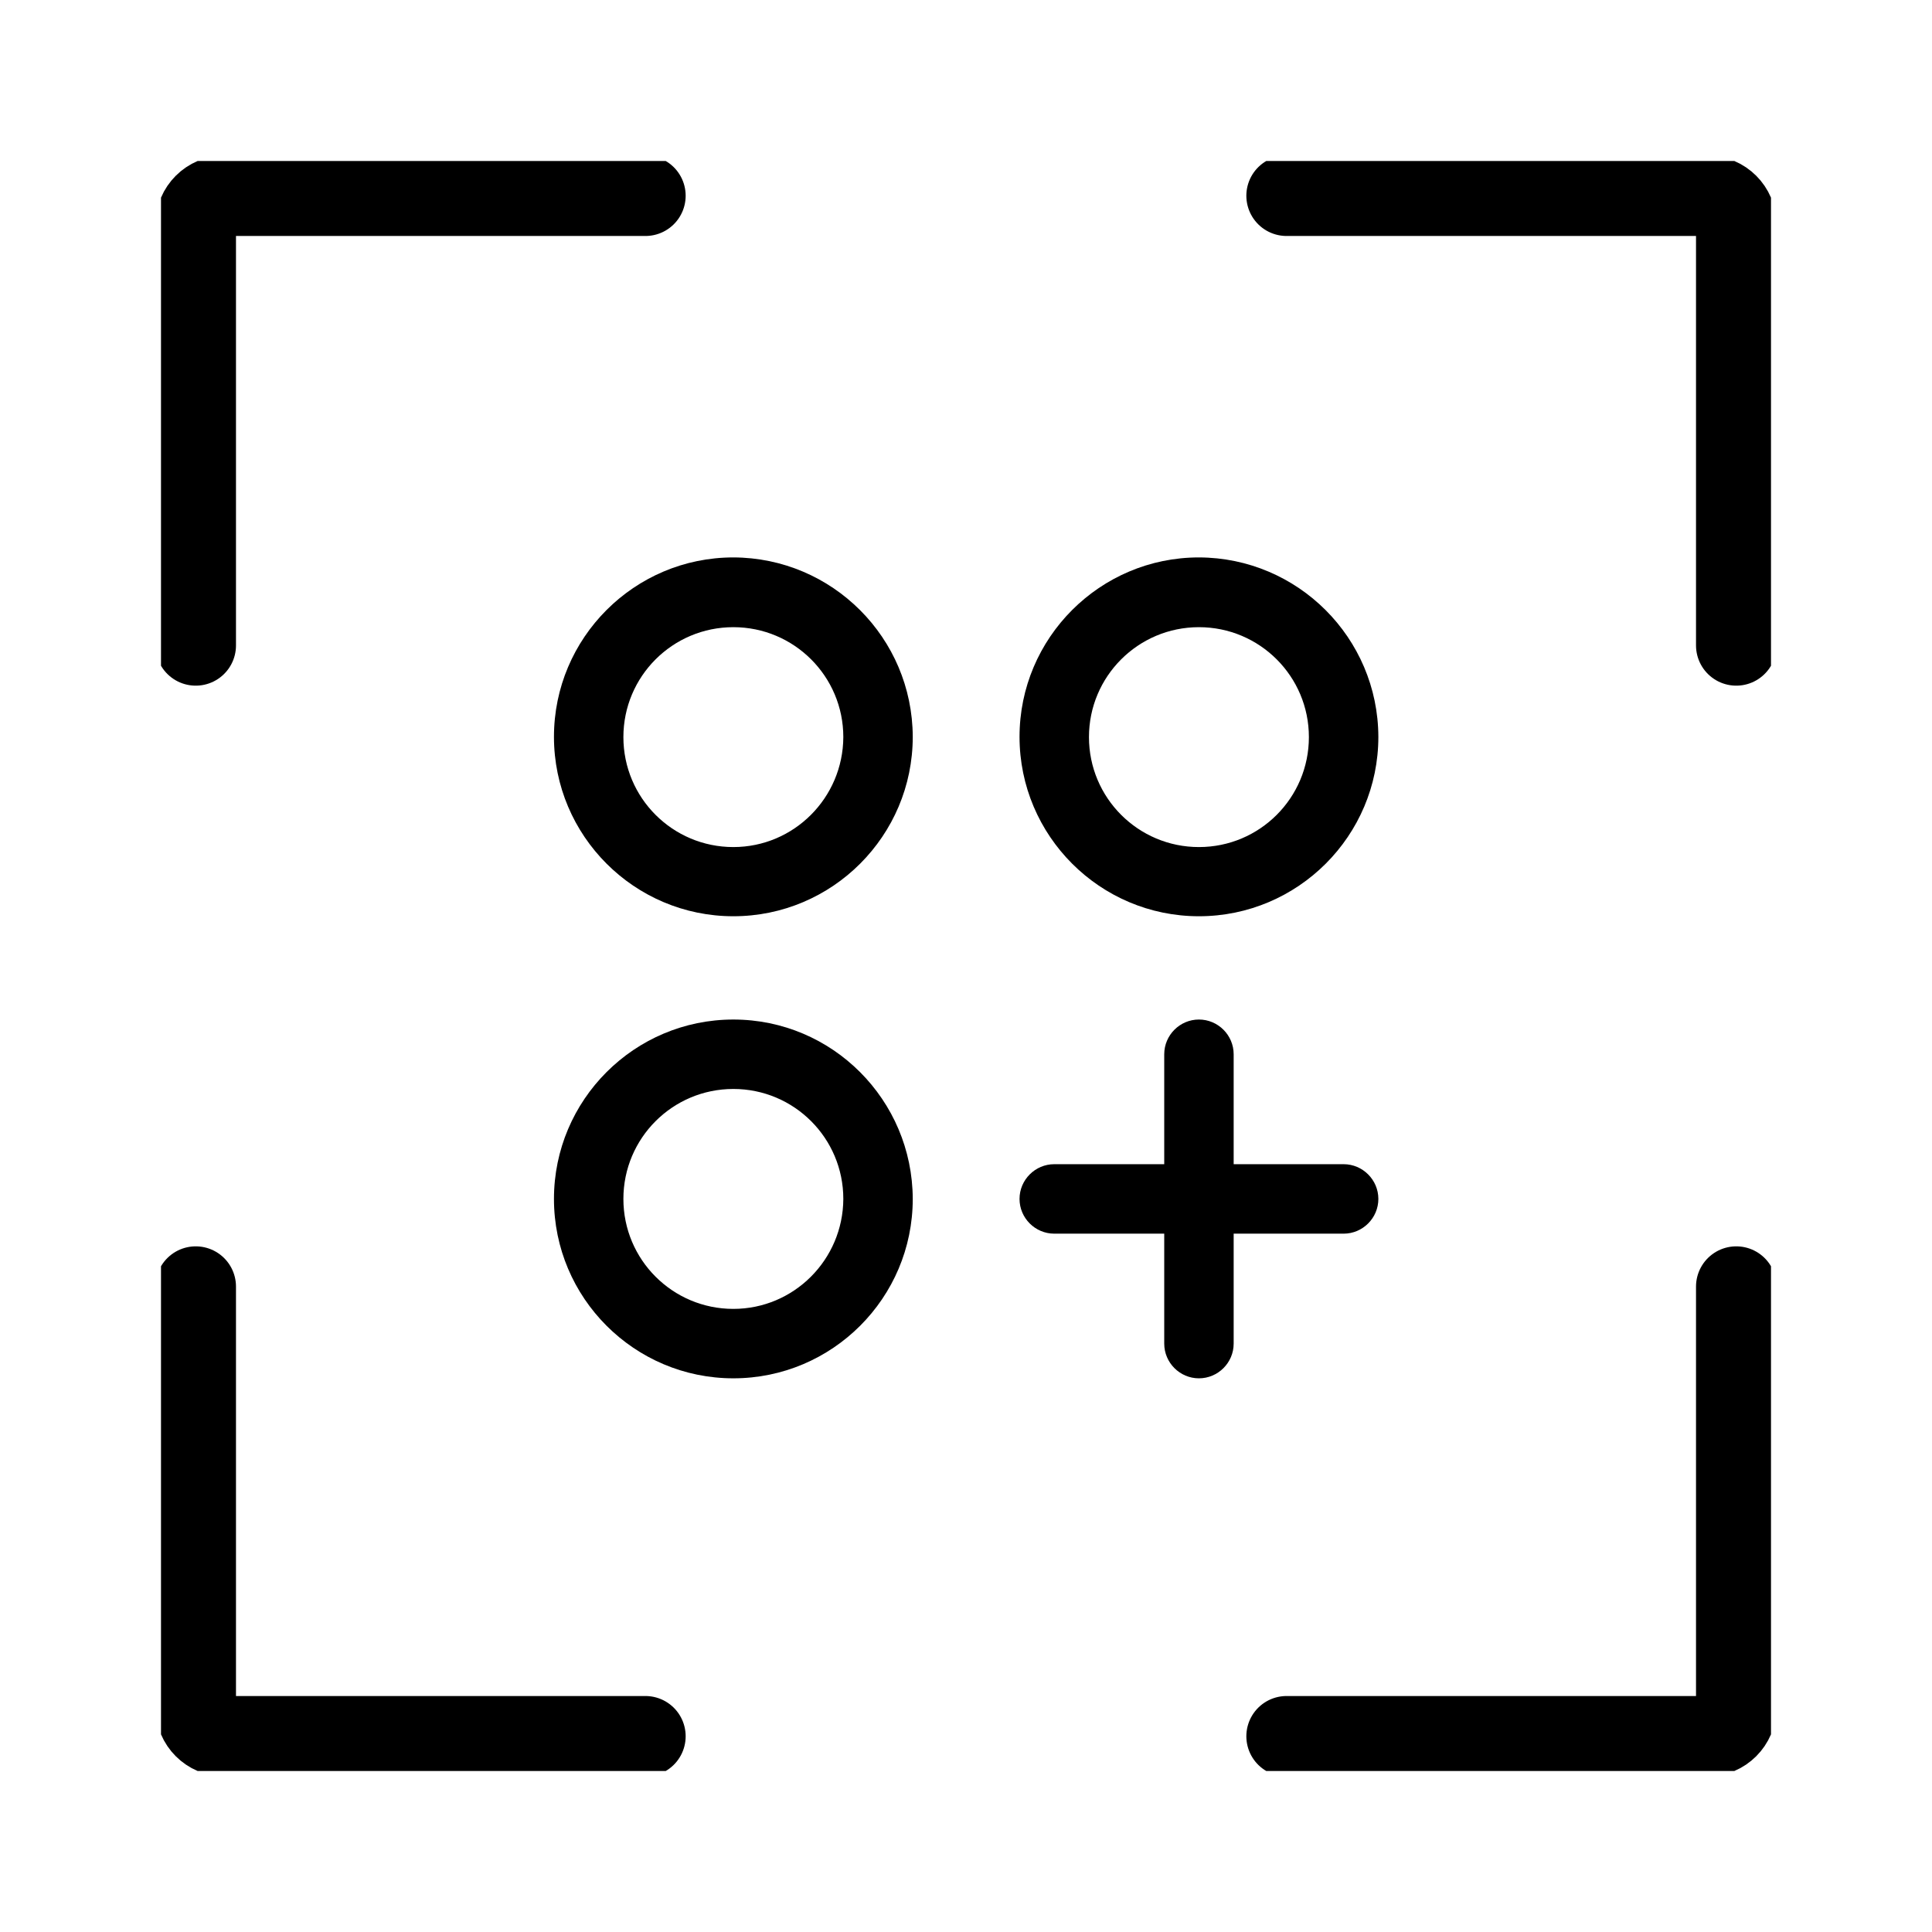
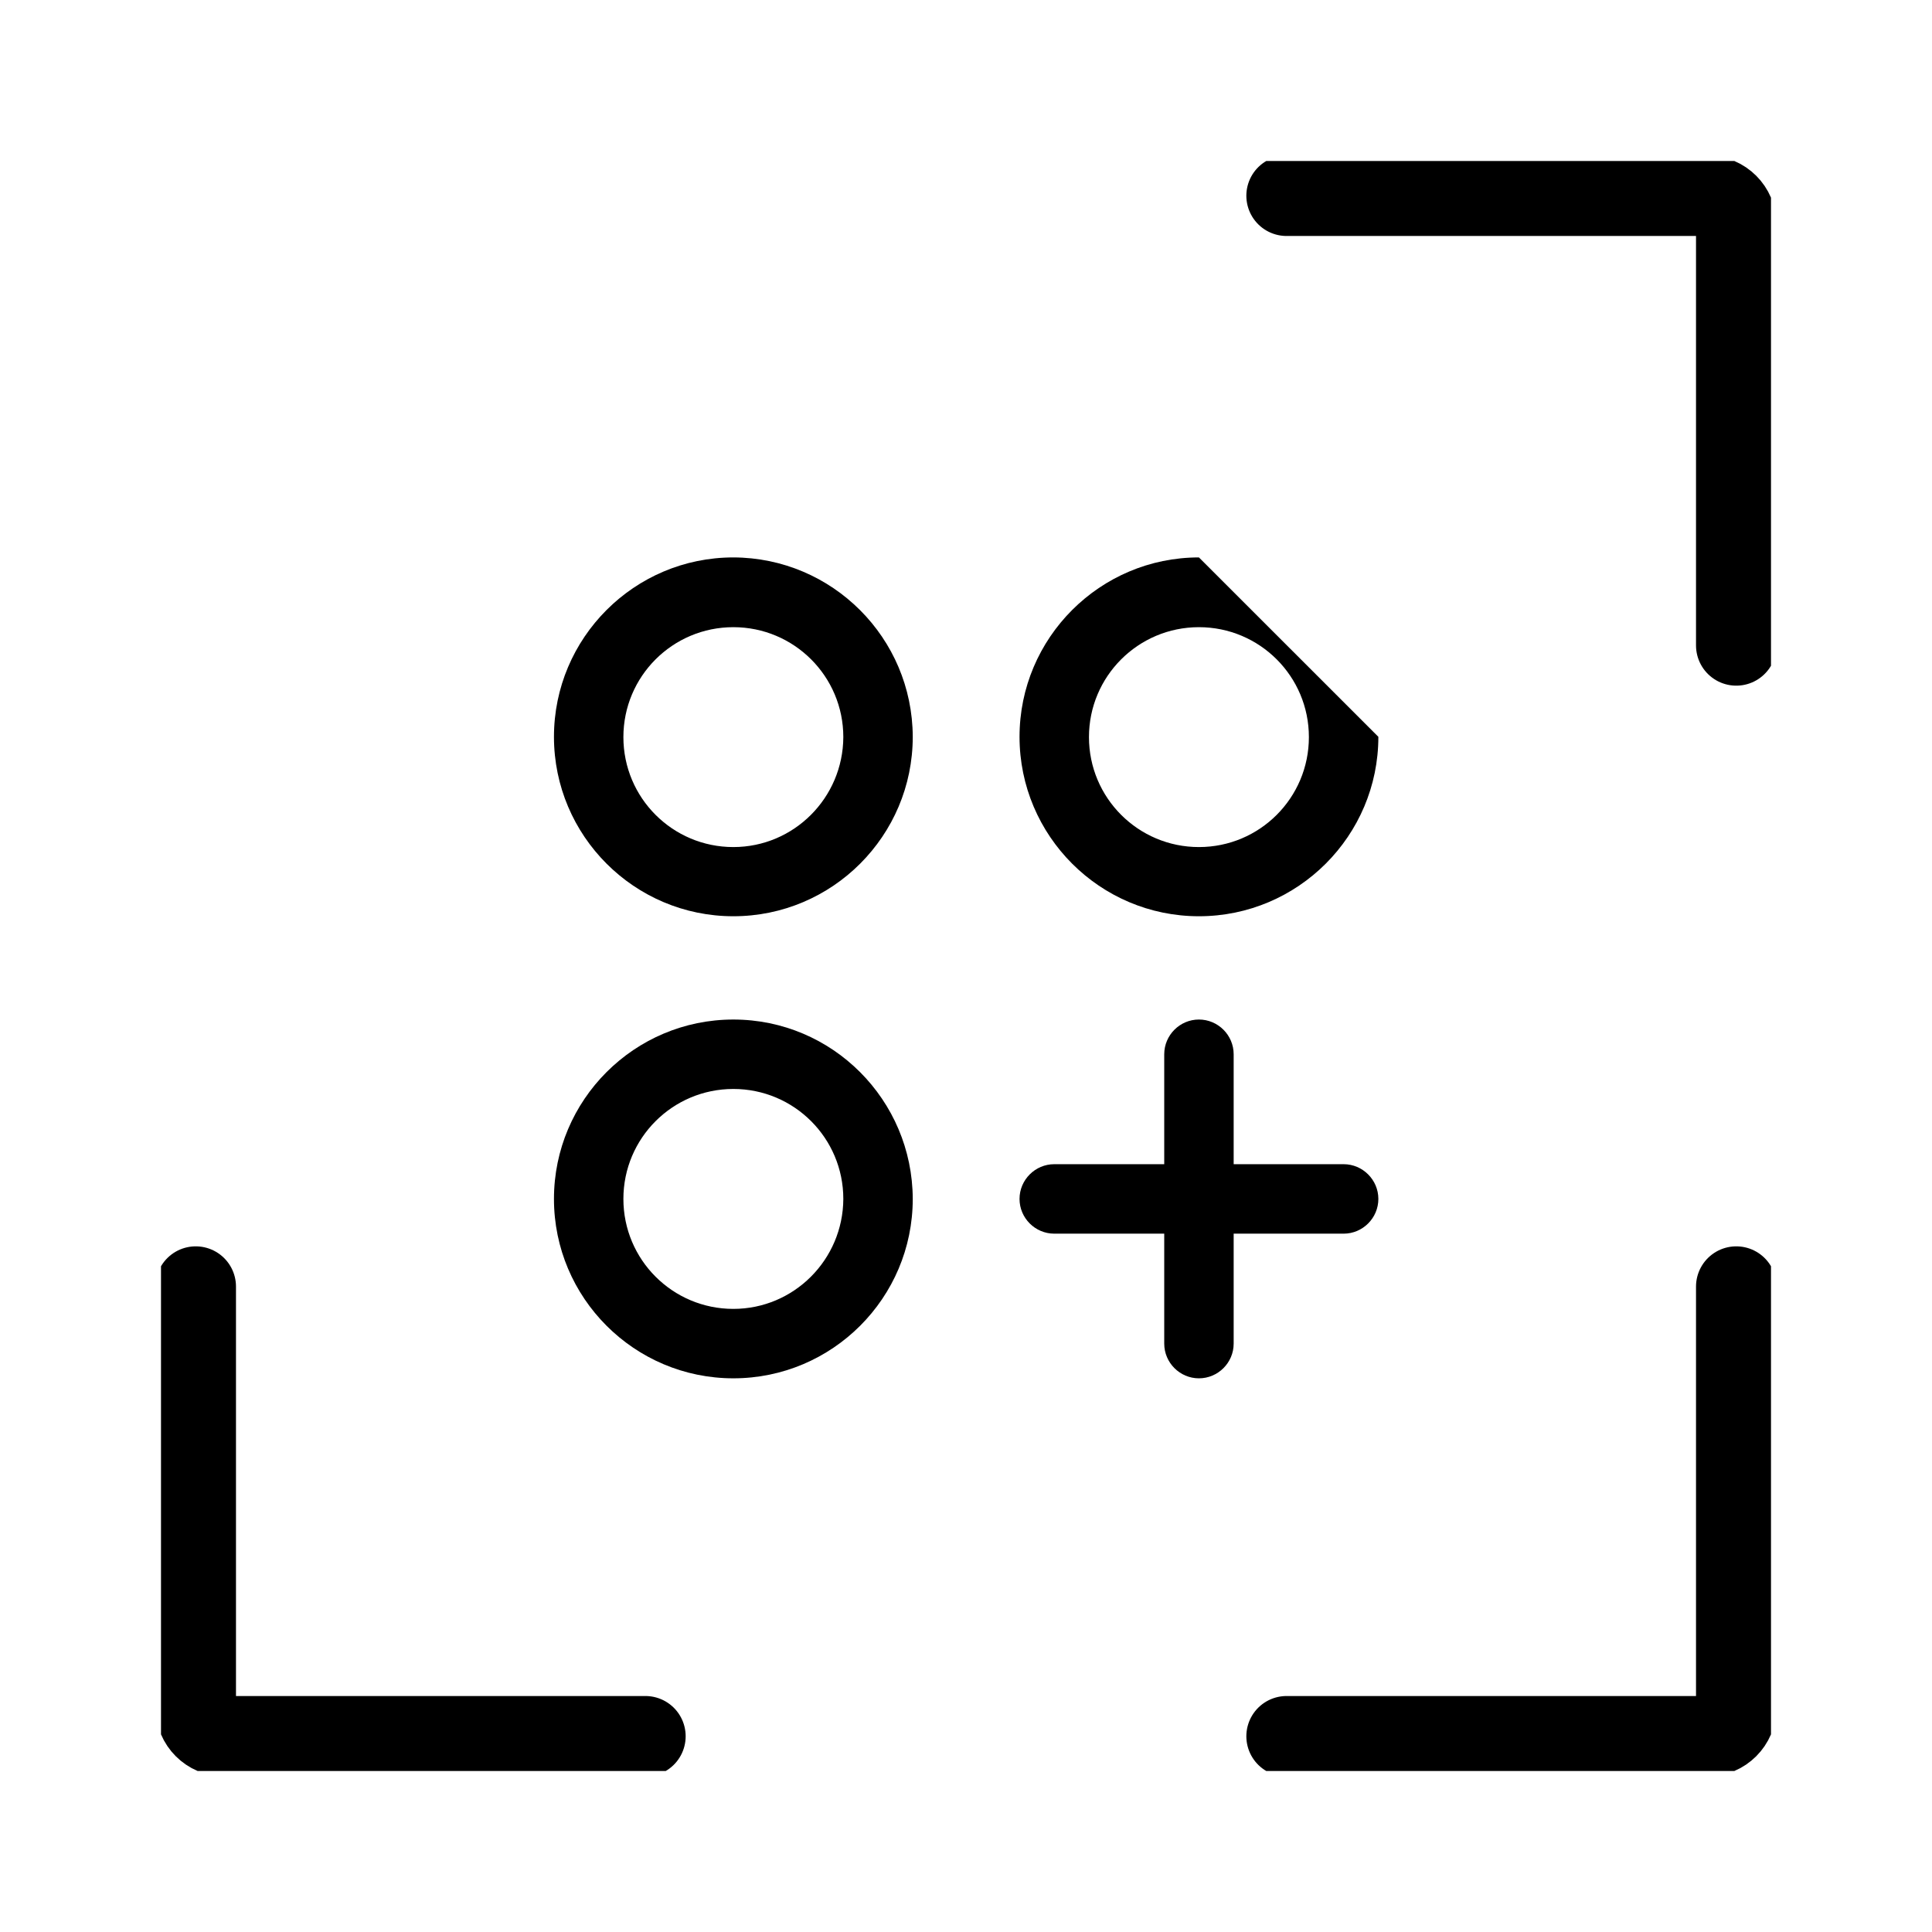
<svg xmlns="http://www.w3.org/2000/svg" width="48" height="48" viewBox="0 0 48 48" fill="none">
  <g clip-path="url(#clip0_7419_50)" filter="url(#filter0_d_7419_50)">
    <path d="M16.035 43.137H5.582C5.186 43.137 4.863 42.814 4.863 42.418V31.965" stroke="black" stroke-width="2" stroke-miterlimit="10" stroke-linecap="round" />
    <path d="M43.137 31.965V42.418C43.137 42.814 42.814 43.137 42.418 43.137H31.965" stroke="black" stroke-width="2" stroke-miterlimit="10" stroke-linecap="round" />
-     <path d="M4.863 16.035V5.582C4.863 5.186 5.186 4.863 5.582 4.863H16.035" stroke="black" stroke-width="2" stroke-miterlimit="10" stroke-linecap="round" />
    <path d="M31.965 4.863H42.418C42.814 4.863 43.137 5.186 43.137 5.582V16.035" stroke="black" stroke-width="2" stroke-miterlimit="10" stroke-linecap="round" />
    <path d="M18.22 25.33C15.761 25.33 13.763 27.328 13.763 29.787C13.763 32.246 15.761 34.244 18.22 34.244C20.679 34.244 22.677 32.246 22.677 29.787C22.67 27.328 20.679 25.33 18.22 25.33ZM18.22 32.519C16.71 32.519 15.488 31.297 15.488 29.787C15.488 28.277 16.71 27.055 18.22 27.055C19.73 27.055 20.952 28.277 20.952 29.787C20.945 31.297 19.723 32.519 18.22 32.519Z" fill="black" />
    <path d="M18.22 13.849C15.761 13.849 13.763 15.848 13.763 18.306C13.763 20.765 15.761 22.764 18.22 22.764C20.679 22.764 22.677 20.765 22.677 18.306C22.67 15.848 20.679 13.856 18.22 13.849ZM18.22 21.045C16.71 21.045 15.488 19.823 15.488 18.313C15.488 16.804 16.71 15.582 18.22 15.582C19.73 15.582 20.952 16.804 20.952 18.313C20.945 19.823 19.723 21.045 18.22 21.045Z" fill="black" />
-     <path d="M29.787 13.849C27.329 13.849 25.33 15.848 25.33 18.306C25.33 20.765 27.329 22.764 29.787 22.764C32.246 22.764 34.245 20.765 34.245 18.306C34.237 15.848 32.246 13.856 29.787 13.849ZM29.787 21.045C28.278 21.045 27.055 19.823 27.055 18.313C27.055 16.804 28.278 15.582 29.787 15.582C31.297 15.582 32.519 16.804 32.519 18.313C32.519 19.823 31.297 21.045 29.787 21.045Z" fill="black" />
+     <path d="M29.787 13.849C27.329 13.849 25.33 15.848 25.33 18.306C25.33 20.765 27.329 22.764 29.787 22.764C32.246 22.764 34.245 20.765 34.245 18.306ZM29.787 21.045C28.278 21.045 27.055 19.823 27.055 18.313C27.055 16.804 28.278 15.582 29.787 15.582C31.297 15.582 32.519 16.804 32.519 18.313C32.519 19.823 31.297 21.045 29.787 21.045Z" fill="black" />
    <path d="M34.245 29.787C34.245 29.313 33.856 28.924 33.382 28.924H30.65V26.193C30.65 25.718 30.262 25.33 29.787 25.33C29.313 25.33 28.925 25.718 28.925 26.193V28.924H26.193C25.718 28.924 25.33 29.313 25.33 29.787C25.33 30.262 25.718 30.65 26.193 30.65H28.925V33.382C28.925 33.856 29.313 34.244 29.787 34.244C30.262 34.244 30.65 33.856 30.65 33.382V30.65H33.382C33.856 30.65 34.245 30.262 34.245 29.787Z" fill="black" />
  </g>
  <defs>
    <filter id="filter0_d_7419_50" x="0" y="0" width="48" height="48" filterUnits="userSpaceOnUse" color-interpolation-filters="sRGB">
      <feFlood flood-opacity="0" result="BackgroundImageFix" />
      <feColorMatrix in="SourceAlpha" type="matrix" values="0 0 0 0 0 0 0 0 0 0 0 0 0 0 0 0 0 0 127 0" result="hardAlpha" />
      <feOffset />
      <feGaussianBlur stdDeviation="2" />
      <feComposite in2="hardAlpha" operator="out" />
      <feColorMatrix type="matrix" values="0 0 0 0 0 0 0 0 0 0 0 0 0 0 0 0 0 0 0.25 0" />
      <feBlend mode="normal" in2="BackgroundImageFix" result="effect1_dropShadow_7419_50" />
      <feBlend mode="normal" in="SourceGraphic" in2="effect1_dropShadow_7419_50" result="shape" />
    </filter>
    <clipPath id="clip0_7419_50">
      <rect width="40" height="40" fill="white" transform="matrix(1 0 0 -1 4 44)" />
    </clipPath>
  </defs>
</svg>